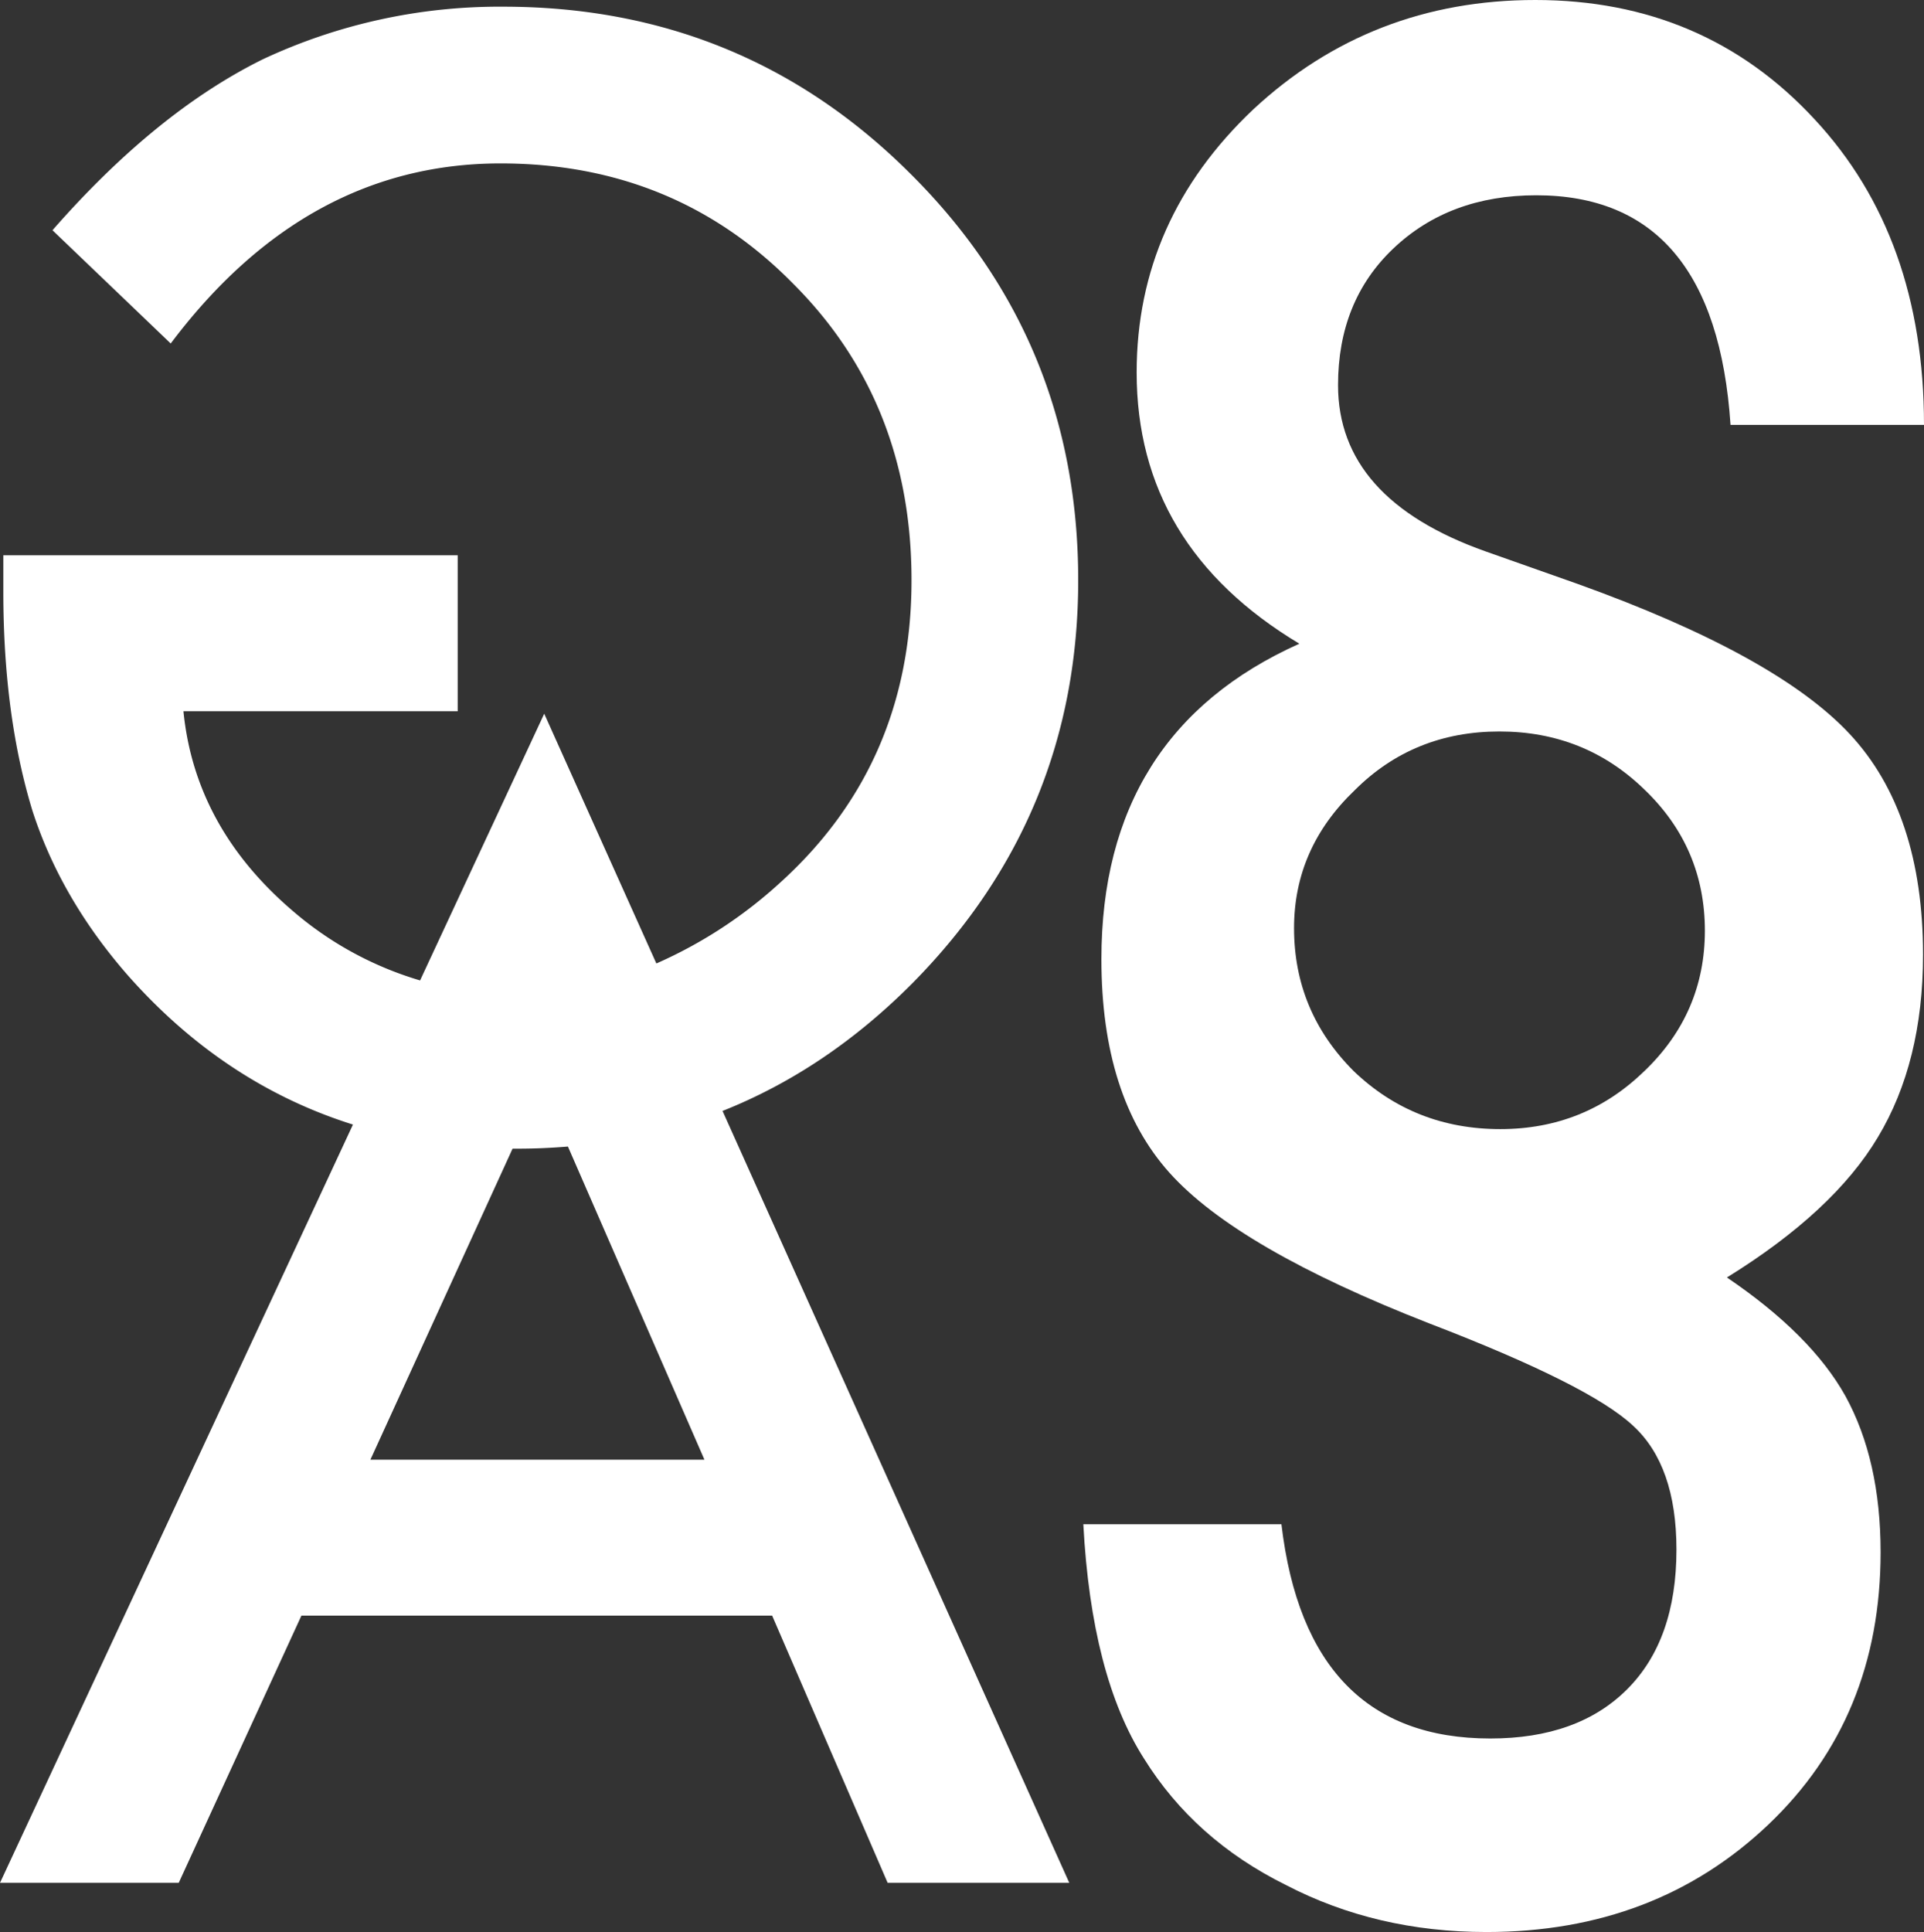
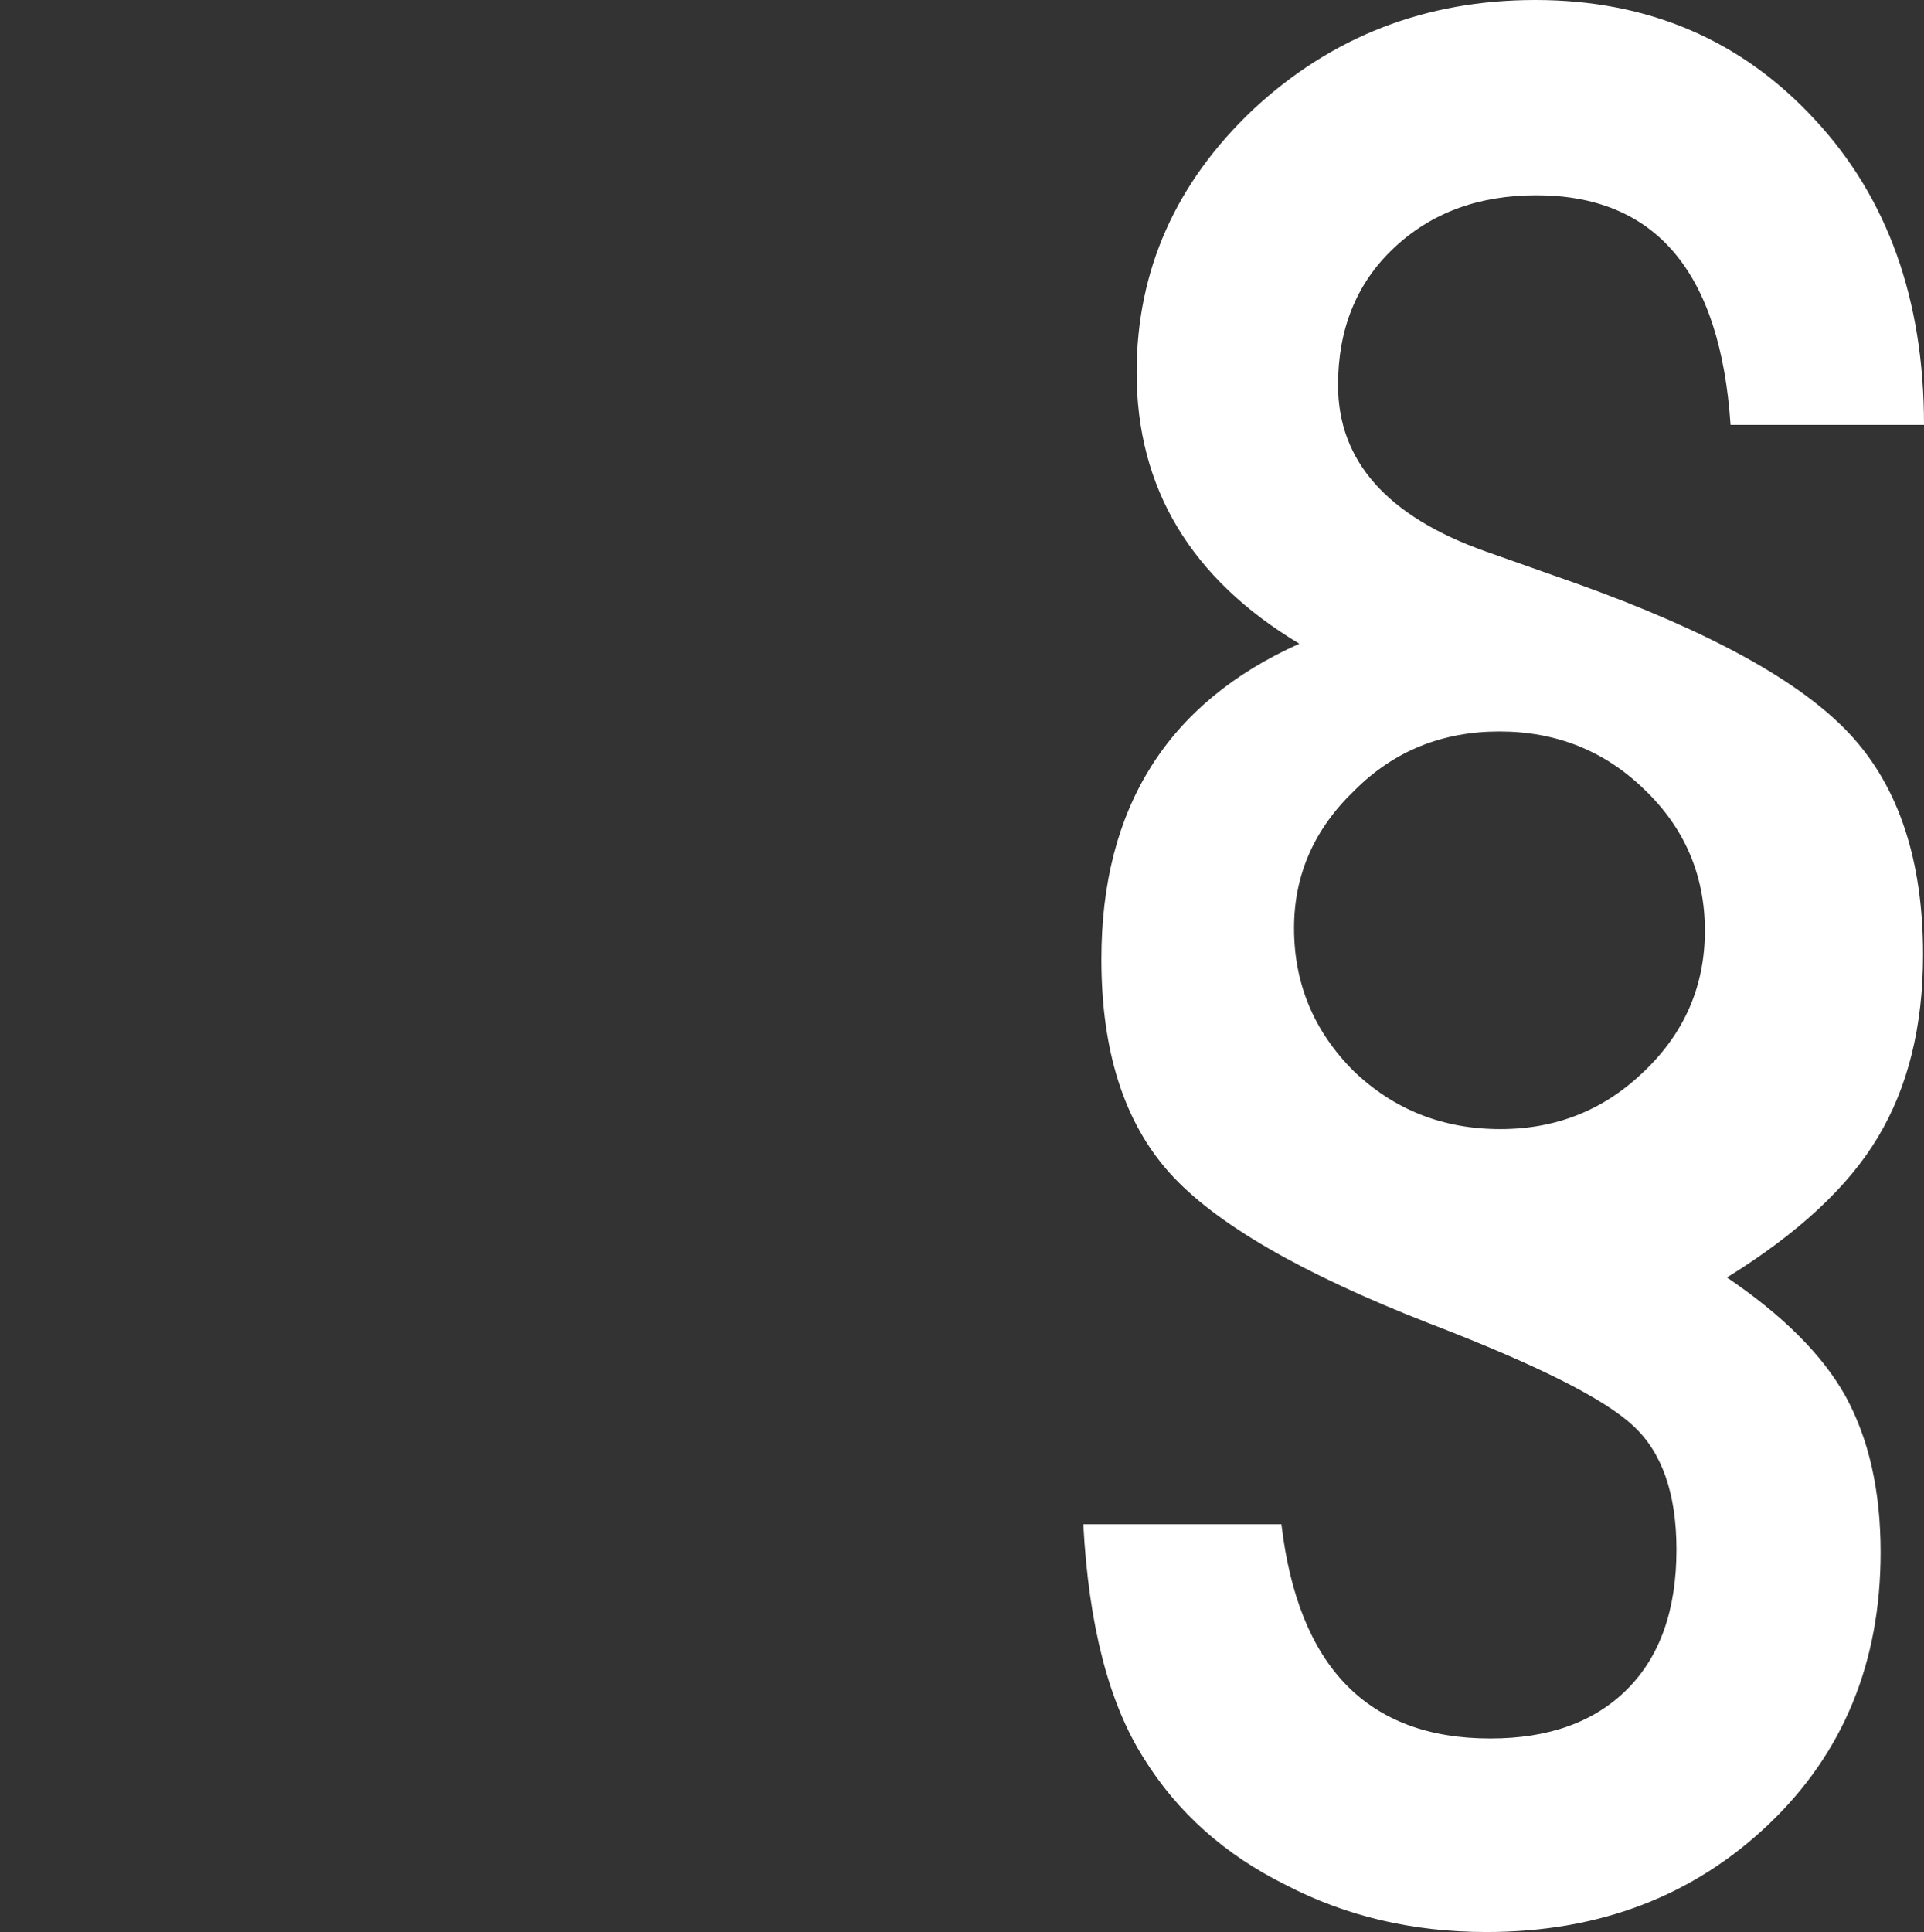
<svg xmlns="http://www.w3.org/2000/svg" id="Ebene_1" data-name="Ebene 1" viewBox="0 0 538.24 540.4">
  <rect x="0" y="0" width="538.24" height="540.4" fill="#333333" stroke="none" />
  <defs>
    <style>.cls-1{fill:#fff;}</style>
  </defs>
  <title>logo</title>
-   <path class="cls-1" d="M465.31,199.89q0-67-46.83-113.59-46.83-46.82-114-46.83a156,156,0,0,0-67.35,14.75Q207.26,69,178.36,102l33.08,31.68Q249.3,83.32,303.7,83.31q48.82,0,81.9,33.68,33.08,33.08,33.08,82.9,0,51.41-36.86,84.69a127,127,0,0,1-34.52,22.51l-31.37-69.86-34.73,74.6a96.19,96.19,0,0,1-35.67-19.48Q218.22,269,215,236.55h76.72V192.91H164.61v10.16q0,34.68,8.17,61.38,8,24.71,26.9,46.23,26.81,30.17,62.74,41.47L163.68,564.24h50L248,489.51H379.69L412,564.24h50.81l-97-215.9q29.28-11.63,53.46-36.07Q465.31,265.45,465.31,199.89Zm-104.56,246H267.3l39.77-87c.54,0,1.07,0,1.61,0,4.71,0,9.32-.22,13.88-.59Z" transform="translate(-163.68 -37.6)" />
  <path class="cls-1" d="M689,355.72q12.64-21,12.65-51.08,0-39.7-20.48-61.7t-76.11-42l-25.79-9.11Q538,177.19,538,145.33q0-23.52,15.43-38.19,15.68-14.91,40-14.92,50.07,0,54.37,64.23h54.12q0-52.6-30.6-85.47Q640.46,37.6,593.18,37.6q-46,0-78.9,30.6-32.62,30.86-32.62,73.59,0,48.56,45.52,75.86Q471.8,242.44,471.8,305.9q0,38.44,19,59.68t72.83,42.23q44.76,17.2,56.9,28.57,12.13,11.13,12.14,34.64,0,25.28-13.78,39.07t-38.31,13.78q-51.34,0-58.42-59.93H466.74q2.27,42.48,16.94,65.49,14.16,22.76,39.7,35.4Q548.67,578,579.52,578q47.28,0,78.9-30.09,31.35-29.84,31.36-76.11,0-25.8-9.86-43.75-9.61-17.19-33.13-33.13Q676.62,376.46,689,355.72Zm-65.35-18.5Q607,353.42,583.39,353.42q-24.07,0-41-16.21-16.7-16.7-16.7-40,0-22.35,16.95-38.56,16.45-16.45,40.52-16.45,23.82,0,40.52,16.21,16.94,16.21,16.94,39.54Q640.61,321,623.67,337.22Z" transform="translate(-163.68 -37.6)" />
</svg>